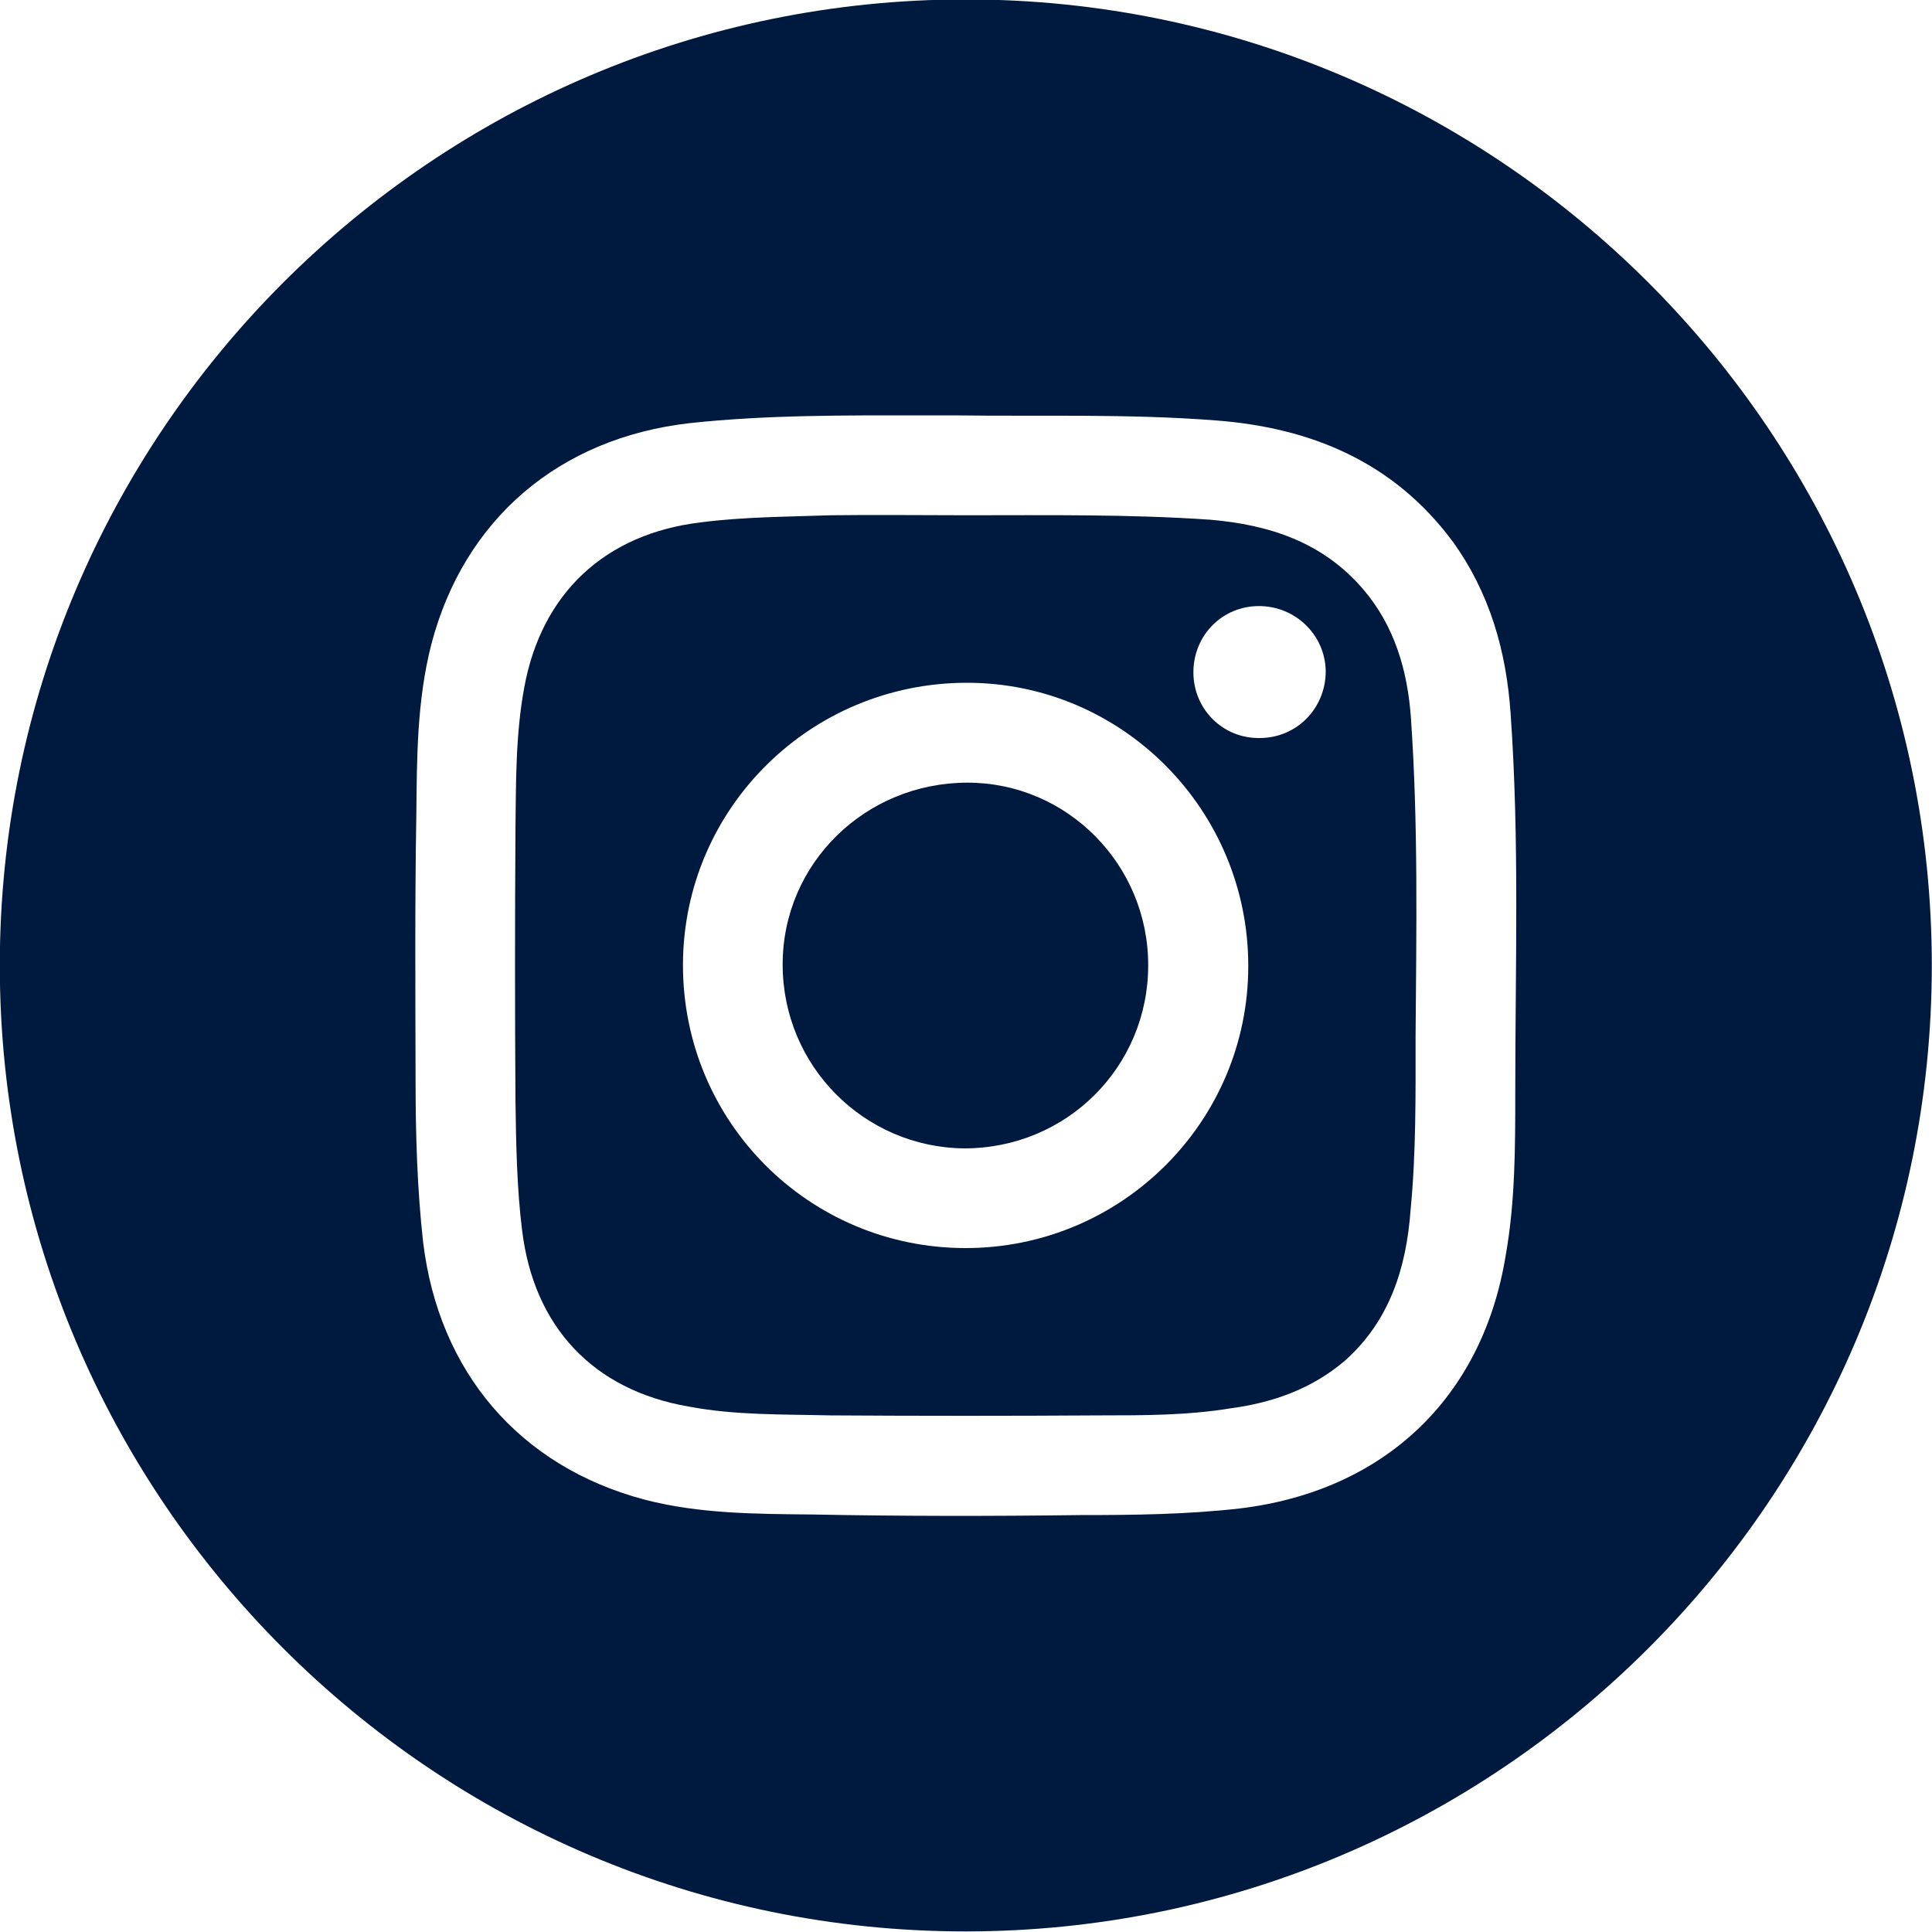
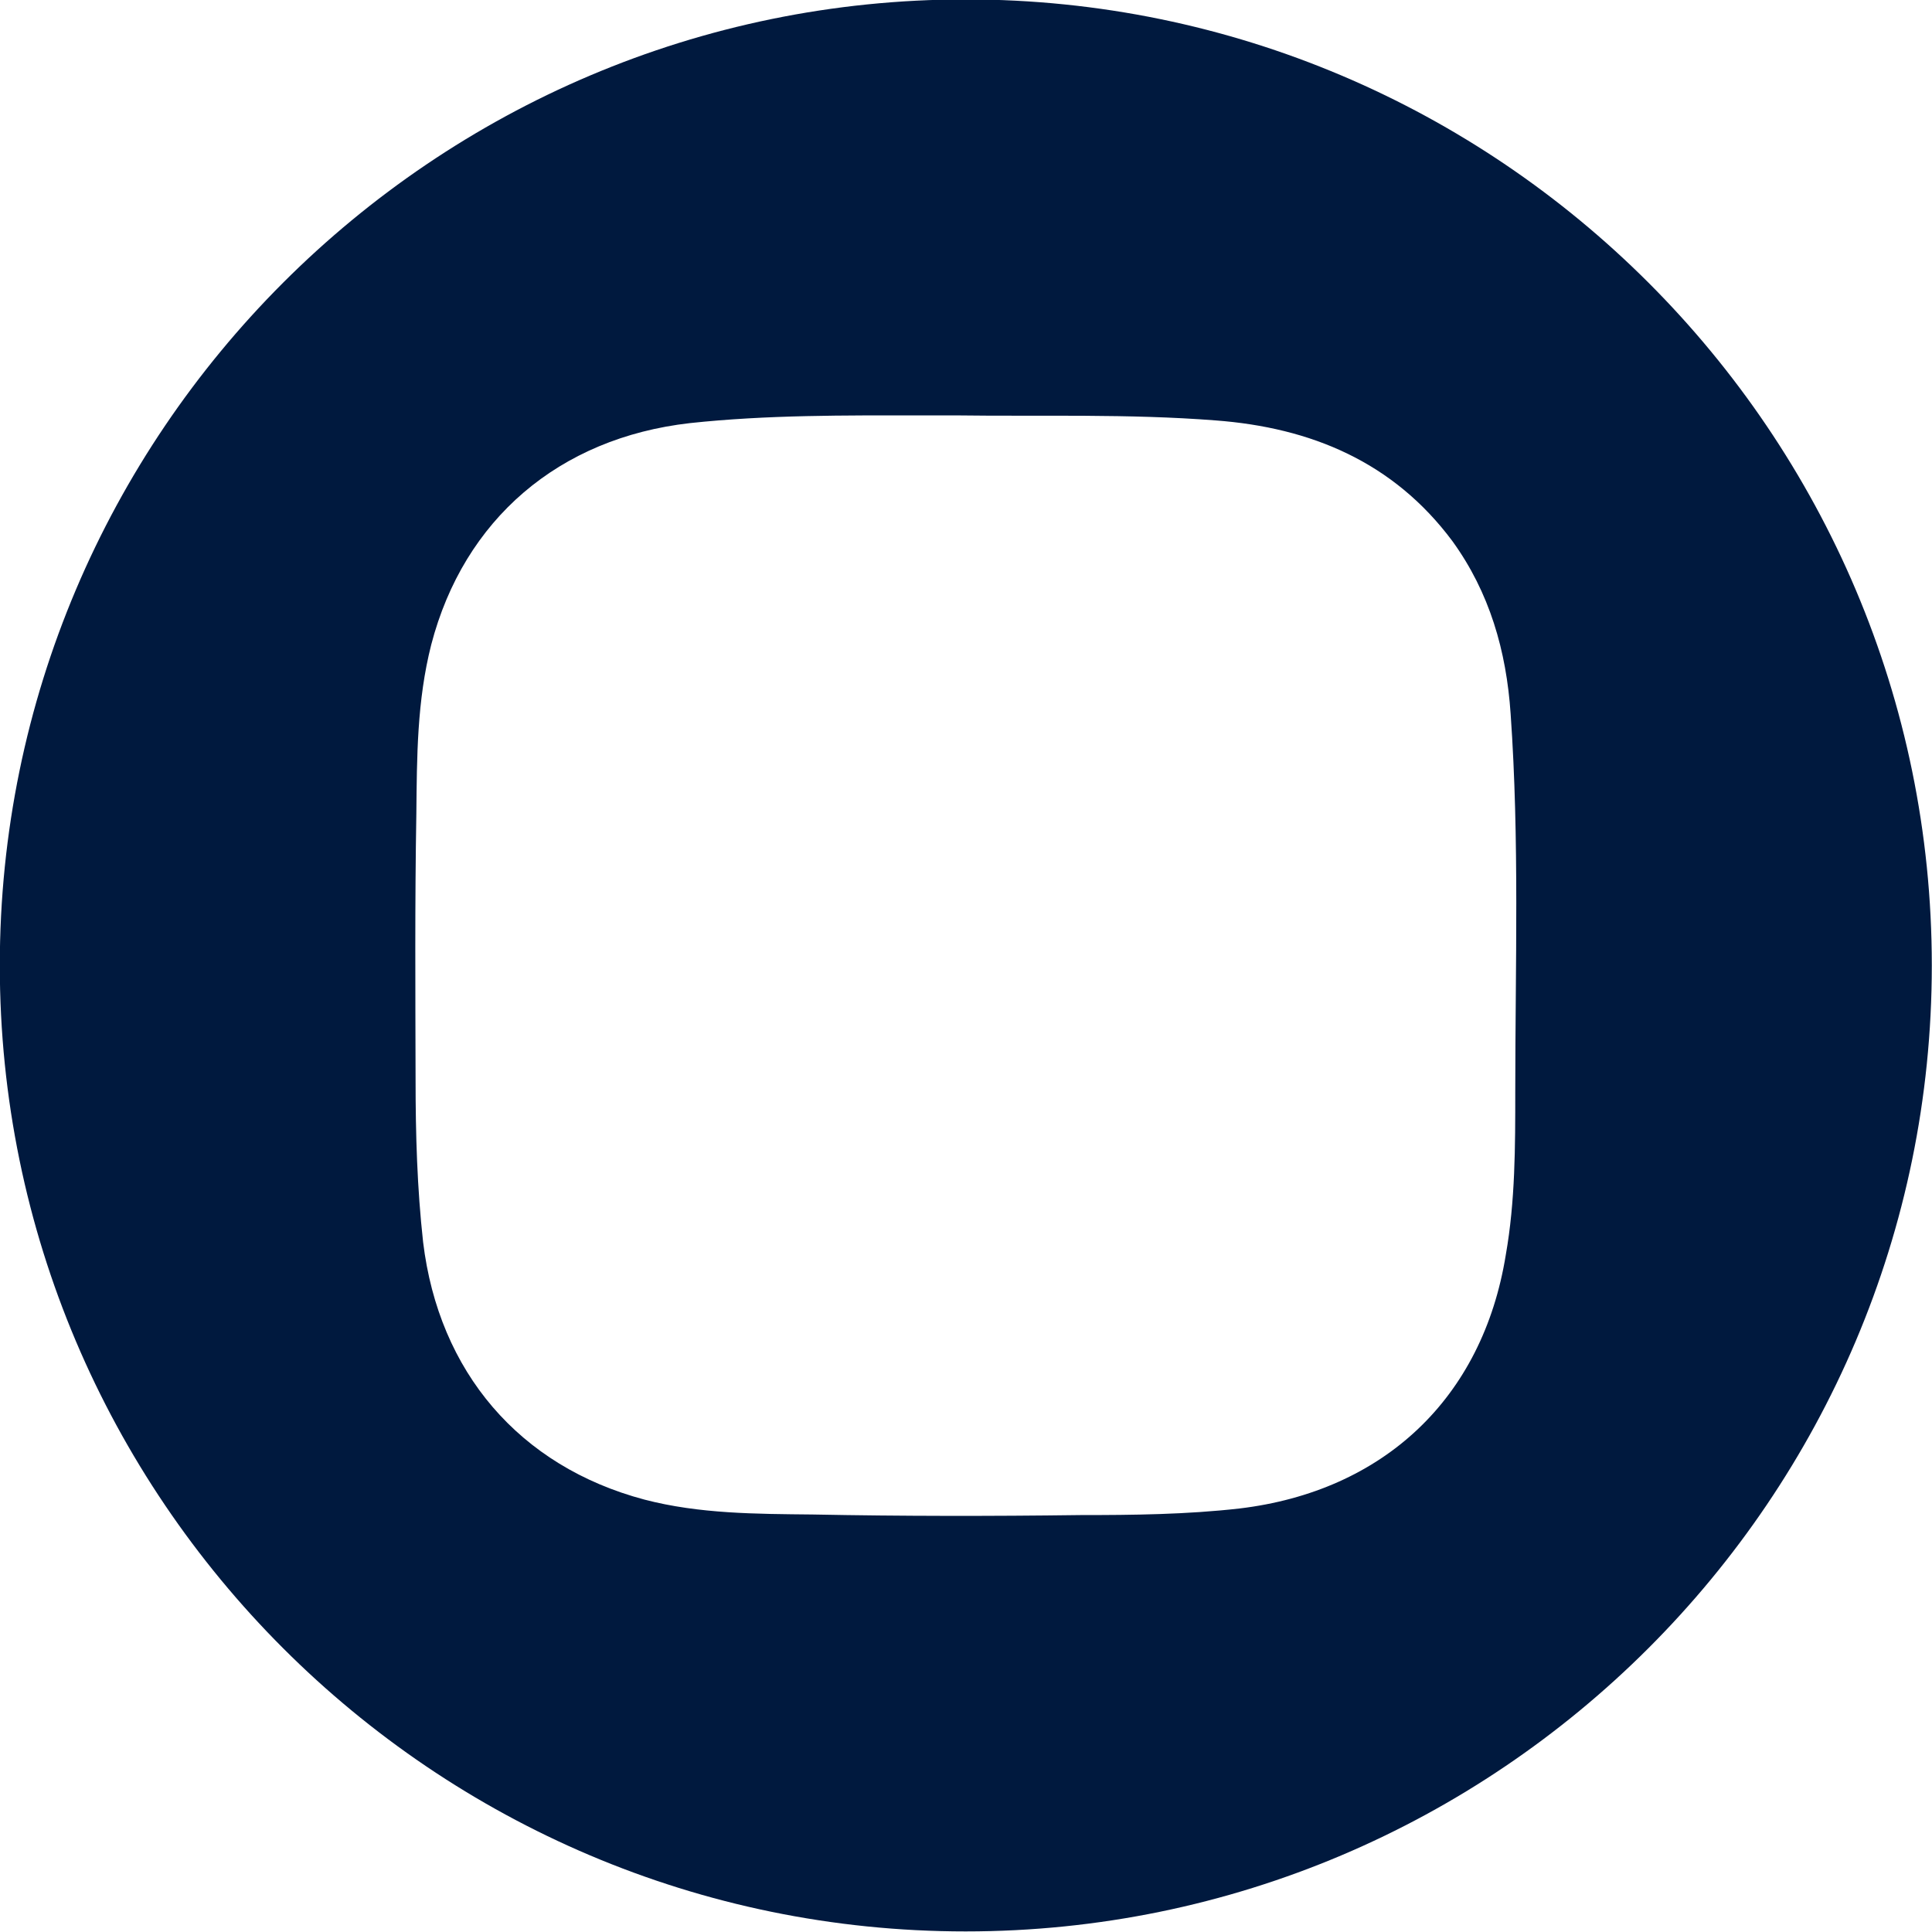
<svg xmlns="http://www.w3.org/2000/svg" version="1.1" id="Alle" x="0px" y="0px" viewBox="0 0 1000 1000" style="enable-background:new 0 0 1000 1000;" xml:space="preserve">
  <style type="text/css">
	.st0{fill:#00193E;}
</style>
  <g id="Instagram">
-     <path class="st0" d="M500.8,405.1c-52.9,0-95.7,41.8-95.7,94.1c0,52.6,42.2,94.7,94,95.2c53.1,0,95.2-42.3,95.2-94.7   C594.4,447.5,552.3,405.1,500.8,405.1z" />
-     <path class="st0" d="M730.3,371.7c-1.7-24.3-8.4-47.8-24.9-66.9c-20.9-24.3-48.6-33.2-79-35.8c-42.1-2.9-84.4-2.3-126.4-2.3   c-23.4,0-46.8-0.3-70.1,0c-22.5,0.8-45.2,0.8-67.4,3.7c-49.6,6-82.2,36.9-91.1,85.2c-4.6,24.6-4.3,49.5-4.6,73.8   c-0.3,46.6-0.3,93.8,0,139.9c0.3,22.3,0.7,45.5,3.4,67.2c6,50.3,36.9,83,86.1,91.5c24.2,4.6,48.8,4,73.2,4.6   c46.8,0.3,93.4,0.3,140.5,0c22.3,0,44.9,0,67.2-3.7c21.6-2.9,41.8-10,58.9-24.6c23.2-20.6,31.8-48.1,34-77.8   c2.9-30,2.6-60.1,2.6-90.1C733.1,481.5,734.1,426.6,730.3,371.7z M499.8,646c-81.1,0-146.6-65.5-146.3-147   c0.3-80.4,65.8-145.6,147-145.6c80.4,0,145.6,65.8,145.6,146.5C646.2,580.5,580.6,646,499.8,646z M652,382   c-19,0.3-34.3-14.9-34.3-34c0-19.2,15-34.3,33.9-34.3s34.3,14.9,34.6,33.7C686.2,366.5,671.3,382,652,382z" />
    <path class="st0" d="M499.9-0.3c-275.7,0-500,224.4-500,500c0,275.7,224.3,500,499.9,500c275.7,0,500.1-224.3,500.1-500   C999.9,224.1,775.6-0.3,499.9-0.3z M784.3,565.1c0,28.3,0,56.6-4.9,84.4c-12,74.4-63.4,122.4-137.9,131.3   c-27.5,3.1-54.8,3.4-82.4,3.4c-46.2,0.6-92.4,0.6-138.5-0.3c-29.2-0.3-58.6-0.3-87-7.7C268.8,759,227.1,710.1,219,642.9   c-3.1-28-3.9-55.8-3.9-84.1c-0.1-45.5-0.4-91.8,0.4-137.6c0.3-29.5,0.3-58.4,7.7-87.5c16.9-64.9,66.1-107,133.9-114.7   c40-4.3,80.1-4,120.1-4c5.7,0,11.2,0,16.9,0c45.1,0.6,90.1-0.9,135,2.6c49.5,3.7,92.1,21.5,122.6,62.4c19.3,26.6,28,56.9,30.2,89.5   C786.5,434.9,784.3,499.8,784.3,565.1z" />
  </g>
</svg>